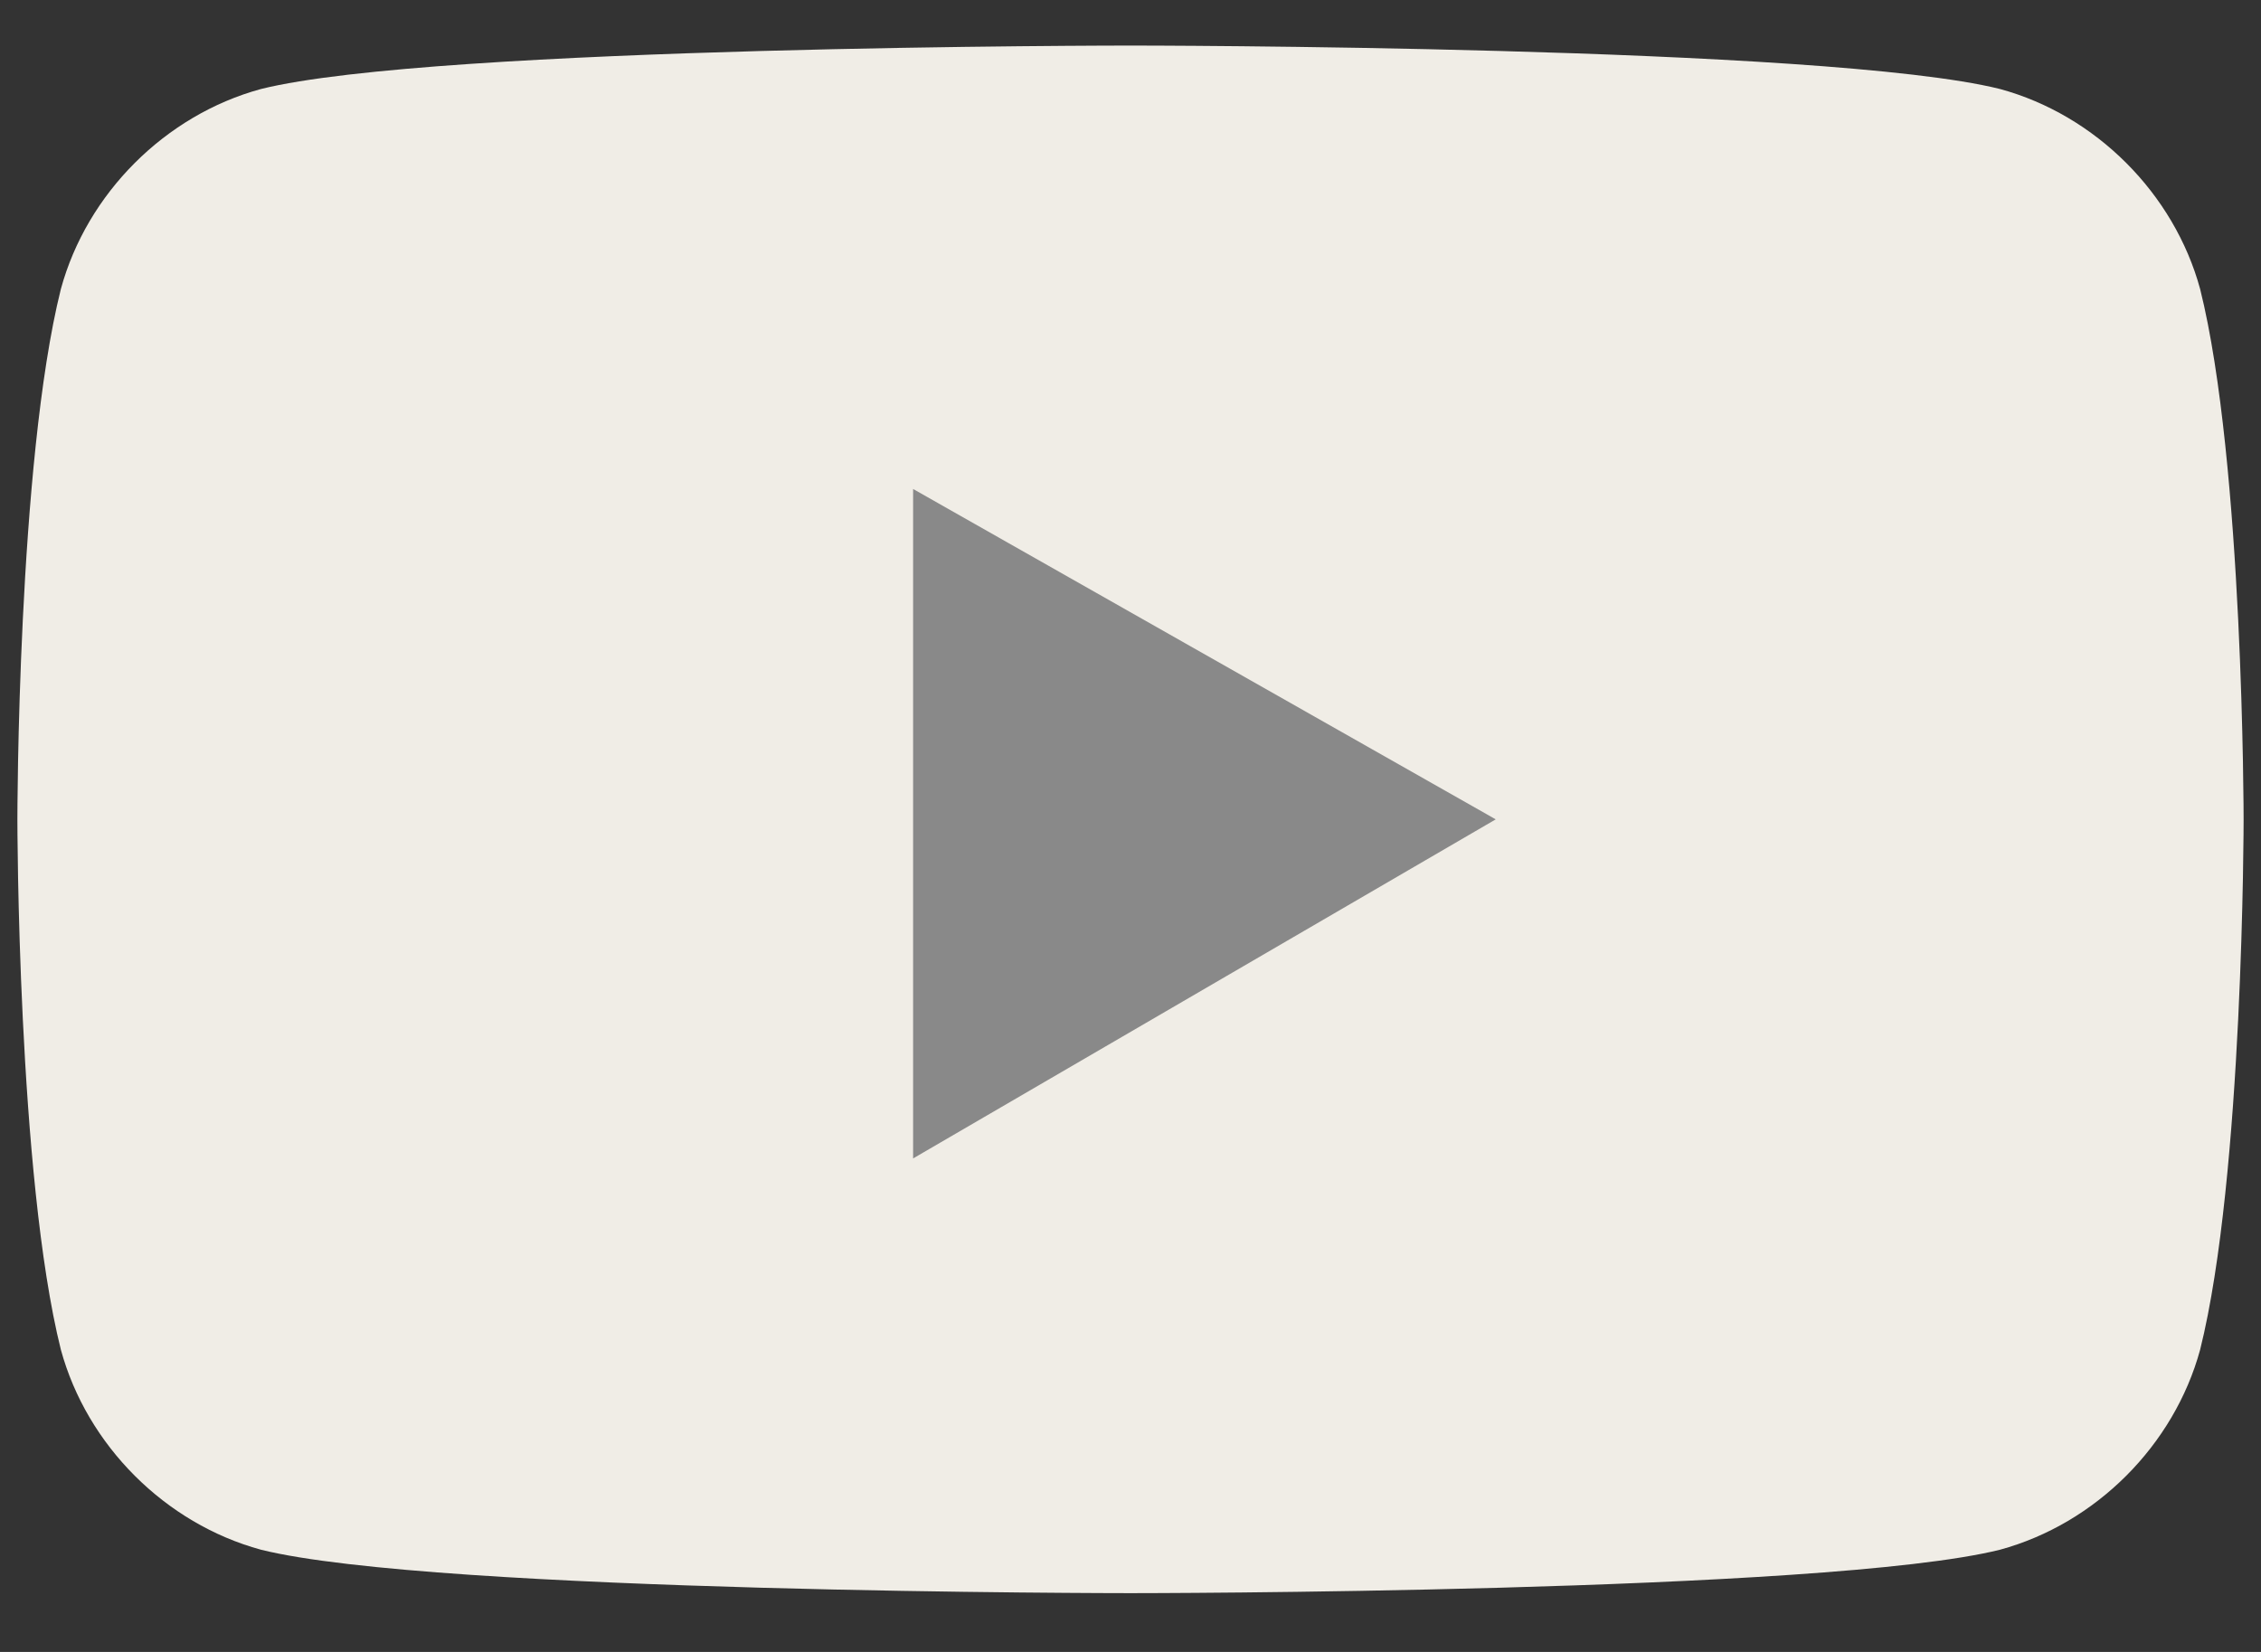
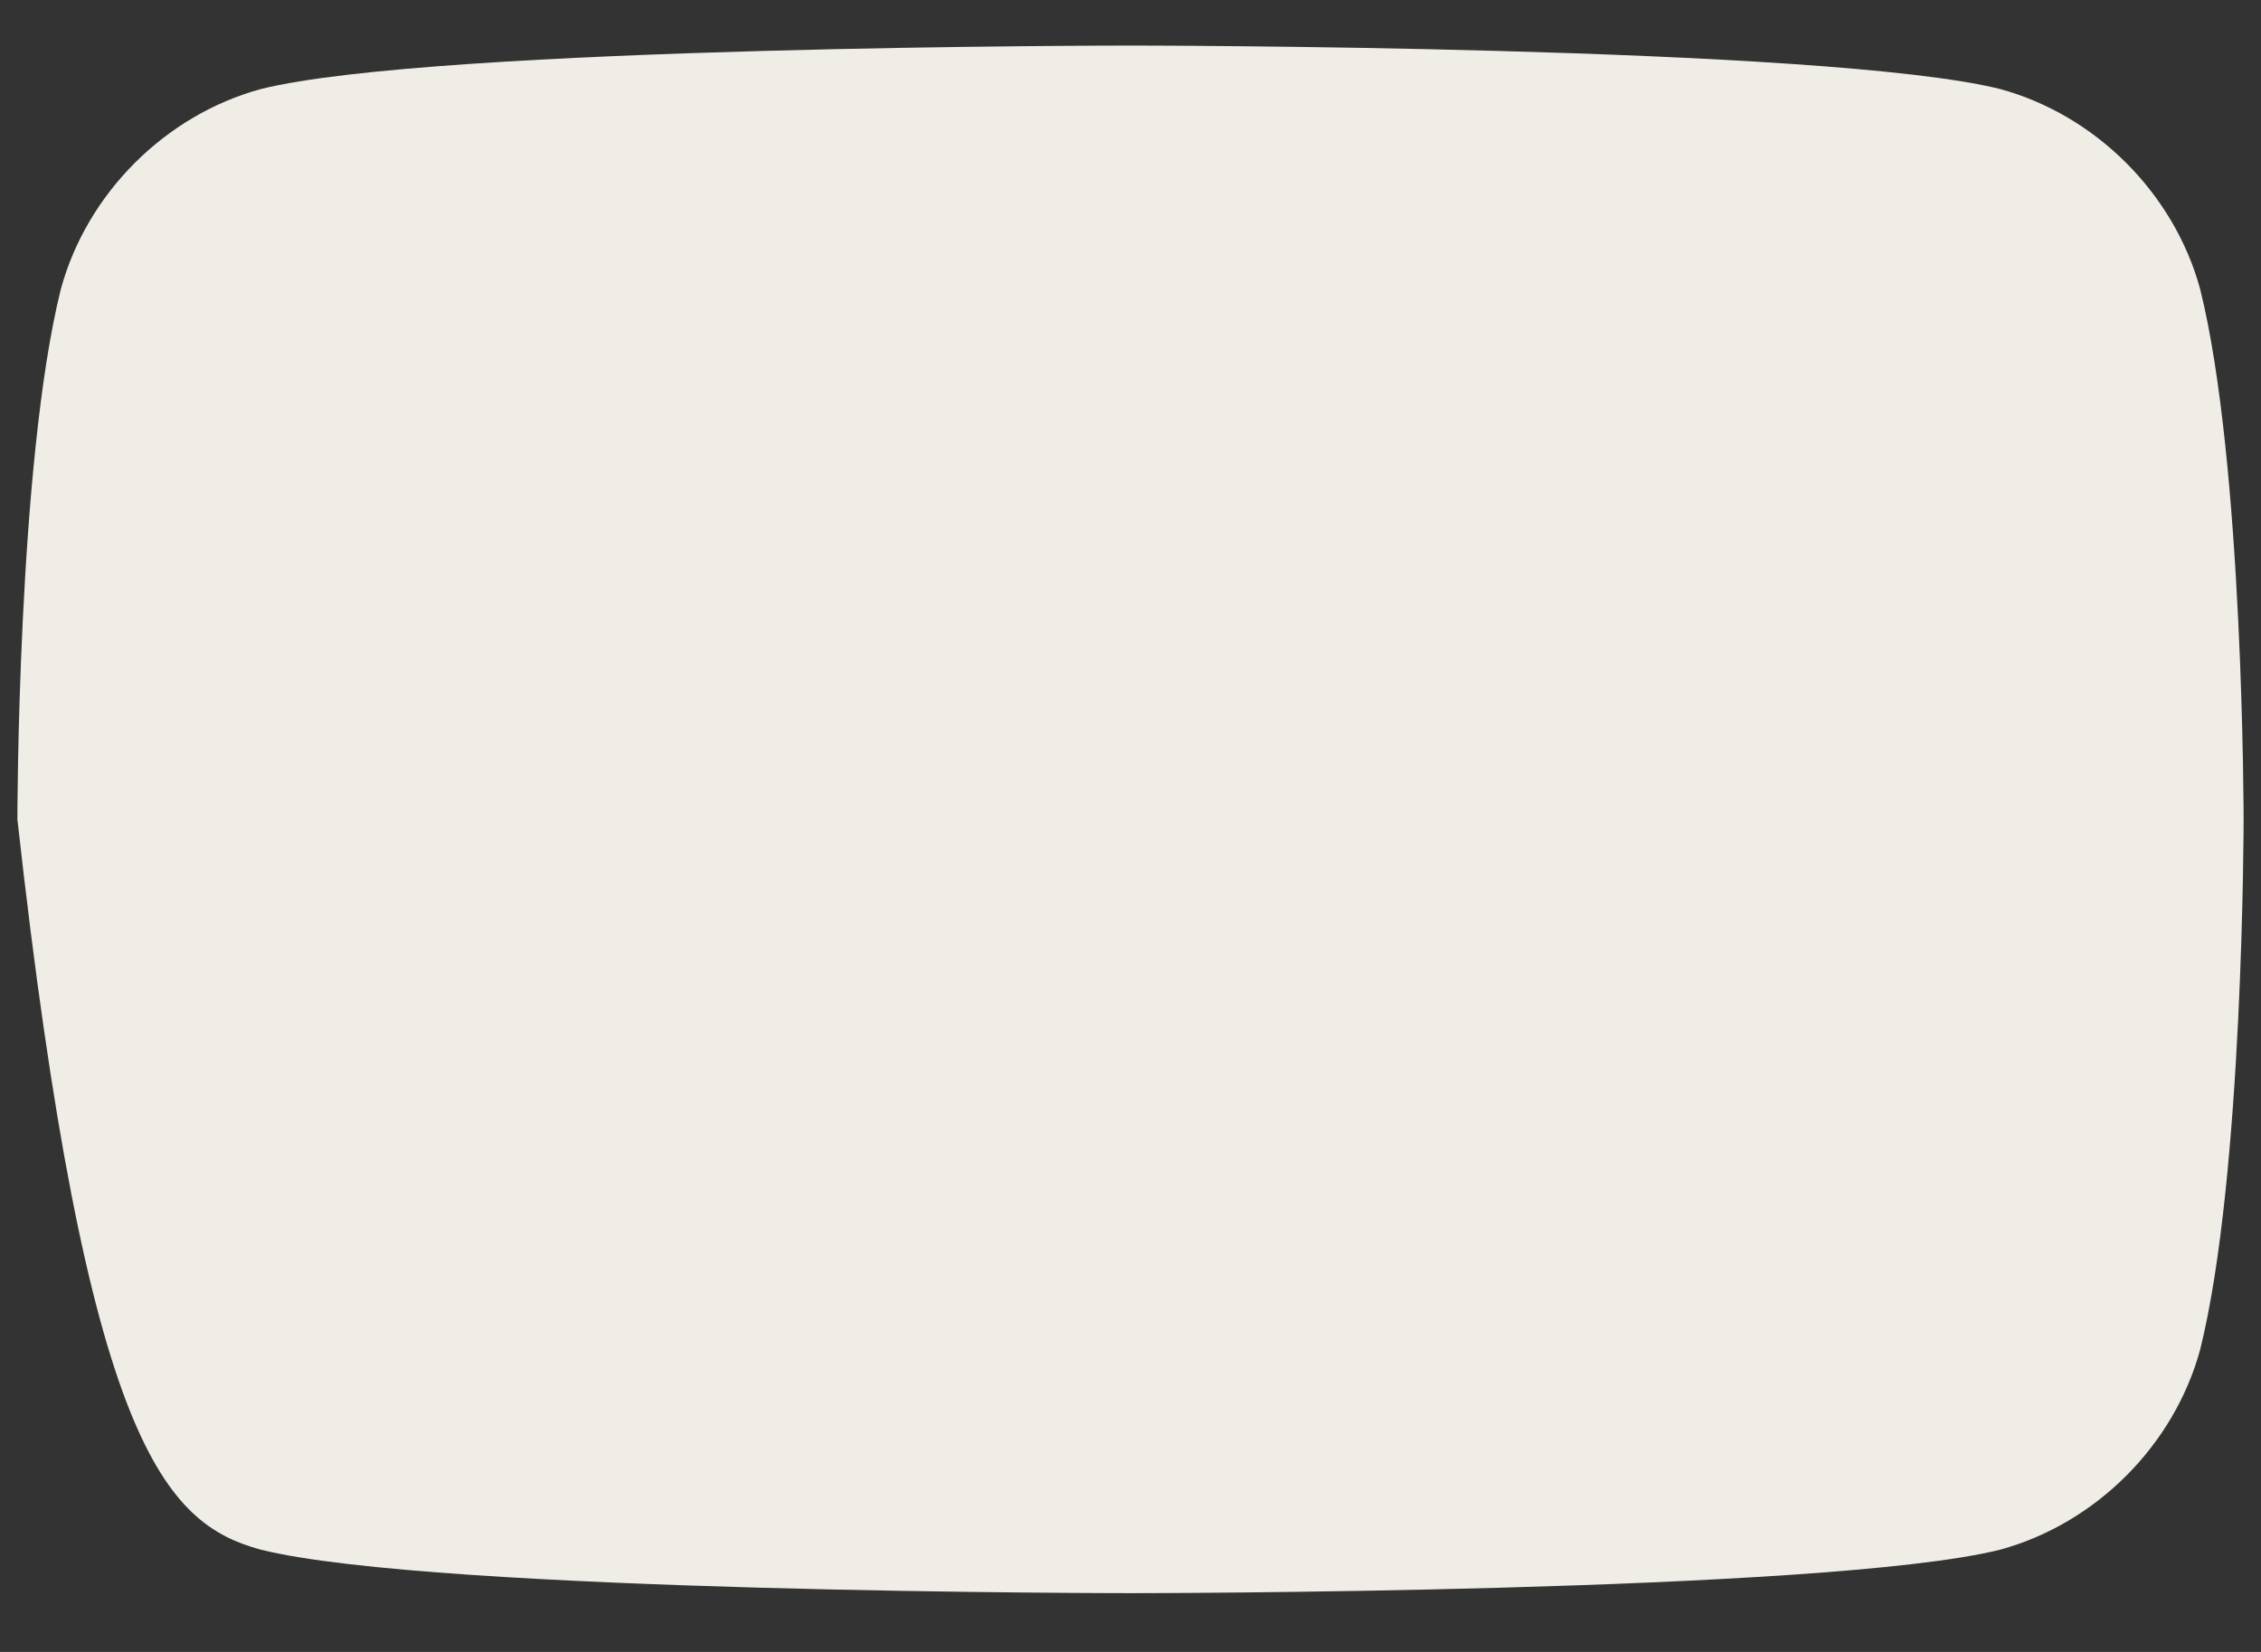
<svg xmlns="http://www.w3.org/2000/svg" width="26" height="19" viewBox="0 0 26 19" fill="none">
  <rect x="0" y="0" width="26" height="19" fill="#333333" stroke="none" />
-   <path d="M25.3 3.324C25 2.224 24.1 1.324 23 1.024C21 0.524 13 0.524 13 0.524C13 0.524 5 0.524 3 1.024C1.9 1.324 1 2.224 0.7 3.324C0.2 5.324 0.2 9.424 0.2 9.424C0.2 9.424 0.2 13.524 0.7 15.524C1 16.624 1.9 17.524 3 17.824C5 18.324 13 18.324 13 18.324C13 18.324 21 18.324 23 17.824C24.1 17.524 25 16.624 25.3 15.524C25.8 13.524 25.8 9.424 25.8 9.424C25.8 9.424 25.8 5.324 25.3 3.324Z" fill="#F0EDE6" />
-   <path d="M10.5 13.324L17.2 9.424L10.5 5.624V13.324Z" fill="#898989" />
+   <path d="M25.3 3.324C25 2.224 24.1 1.324 23 1.024C21 0.524 13 0.524 13 0.524C13 0.524 5 0.524 3 1.024C1.9 1.324 1 2.224 0.7 3.324C0.2 5.324 0.2 9.424 0.2 9.424C1 16.624 1.9 17.524 3 17.824C5 18.324 13 18.324 13 18.324C13 18.324 21 18.324 23 17.824C24.1 17.524 25 16.624 25.3 15.524C25.8 13.524 25.8 9.424 25.8 9.424C25.8 9.424 25.8 5.324 25.3 3.324Z" fill="#F0EDE6" />
</svg>